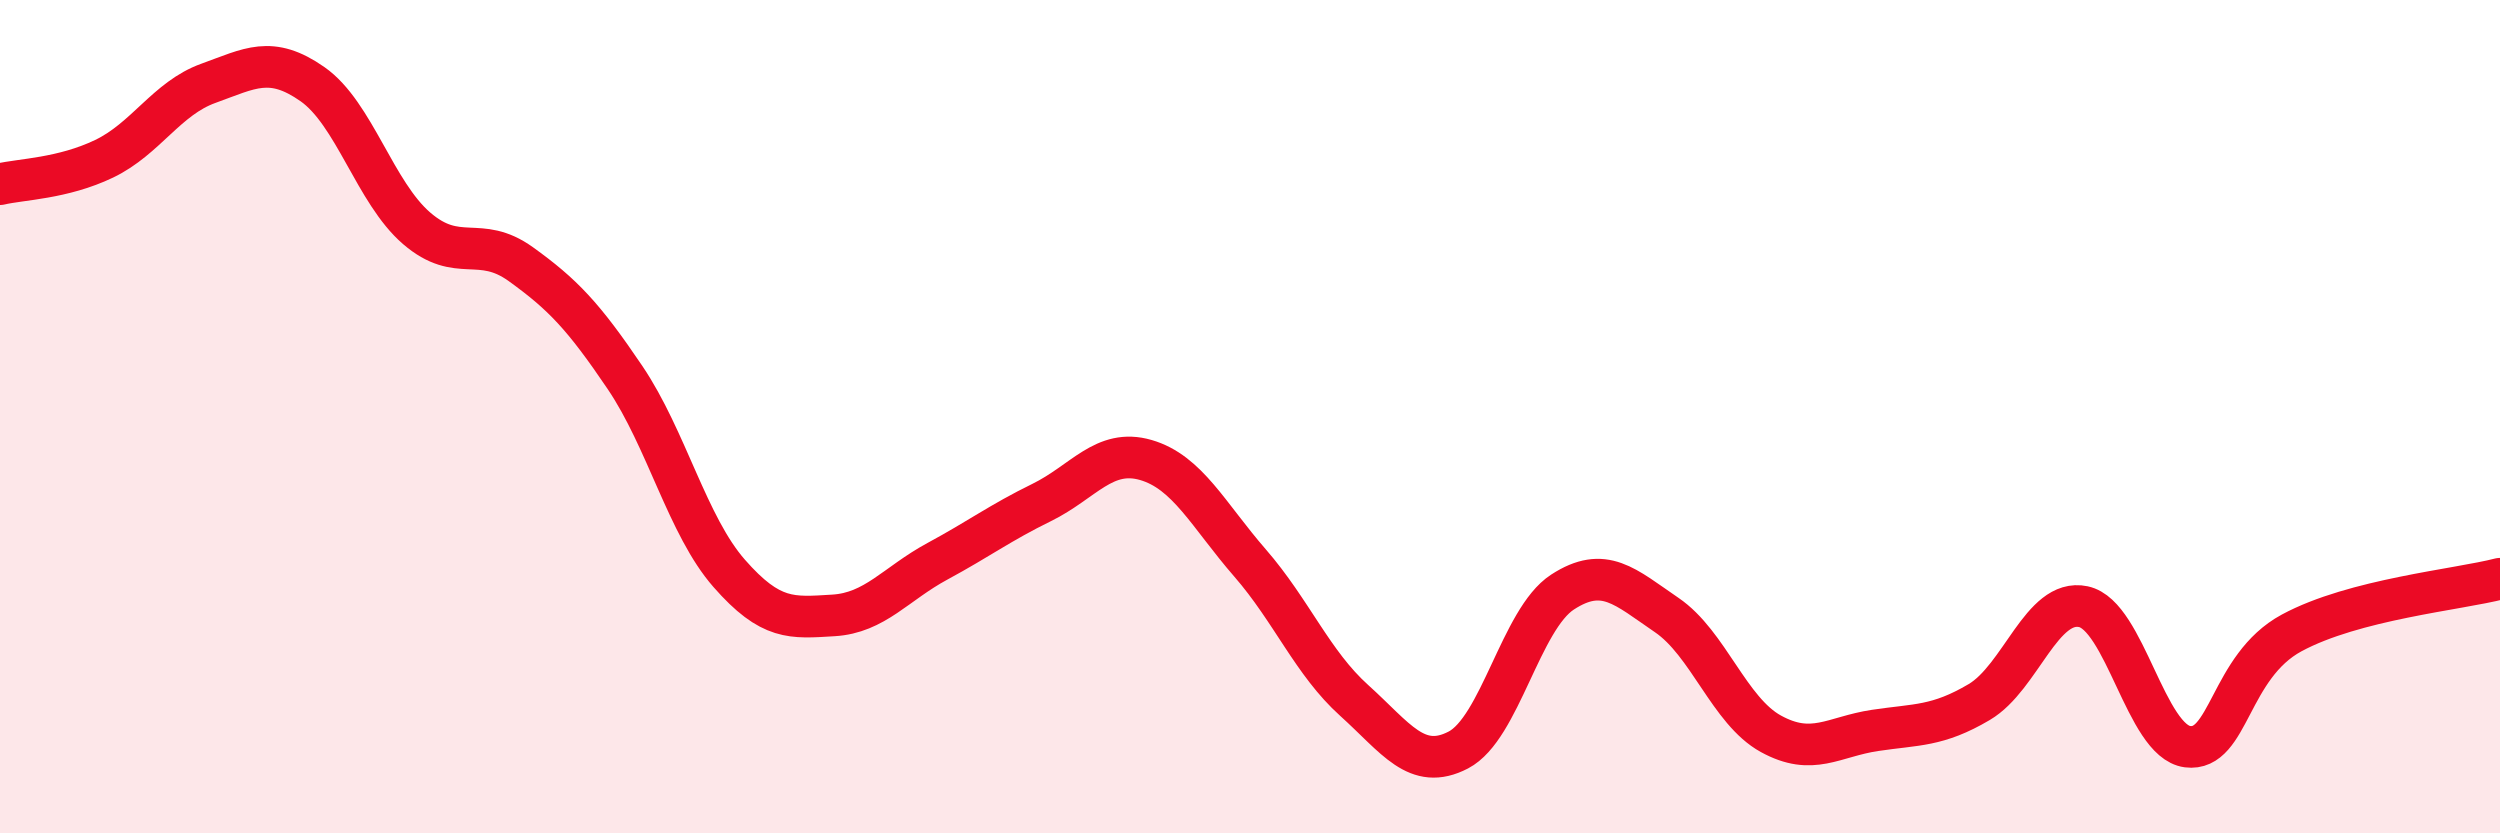
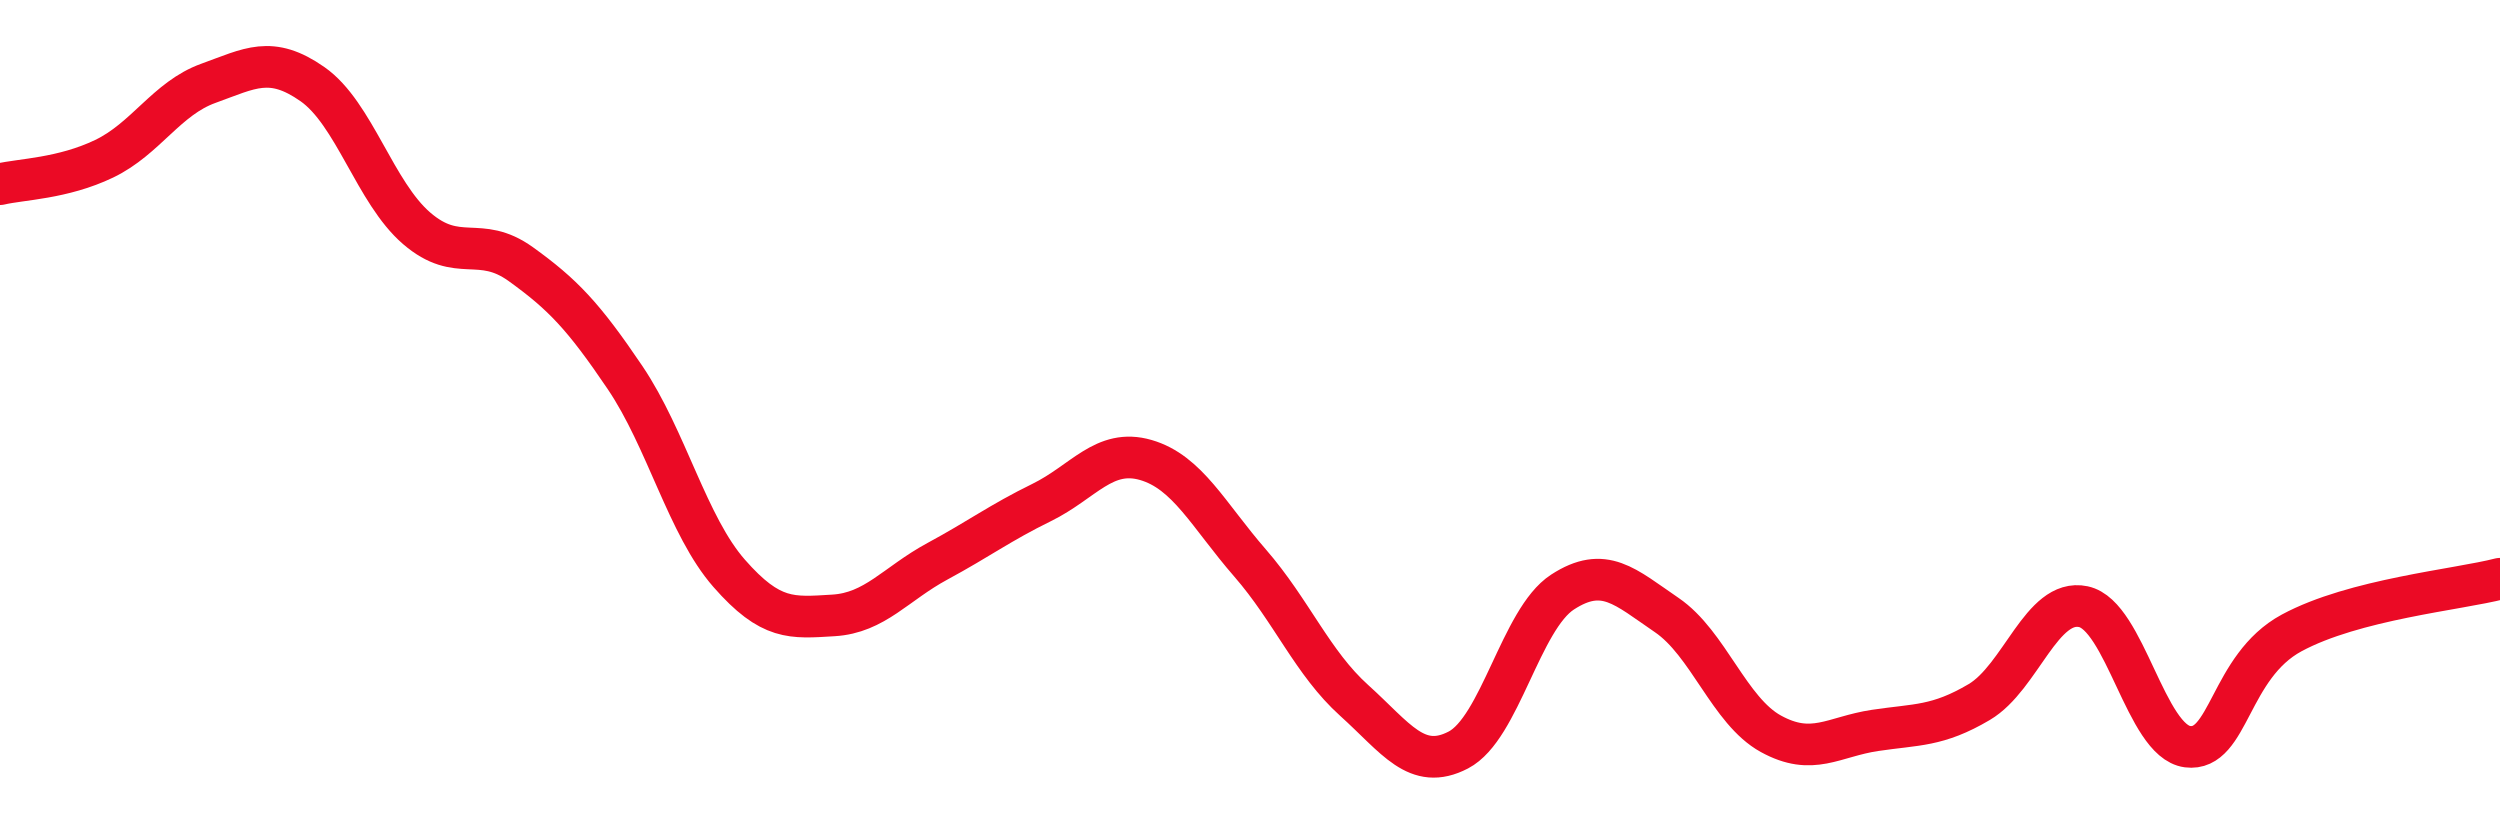
<svg xmlns="http://www.w3.org/2000/svg" width="60" height="20" viewBox="0 0 60 20">
-   <path d="M 0,4.42 C 0.5,4.3 1.5,4.29 2.5,3.81 C 3.5,3.33 4,2.36 5,2 C 6,1.64 6.5,1.32 7.5,2.02 C 8.5,2.72 9,4.62 10,5.48 C 11,6.34 11.5,5.62 12.5,6.34 C 13.5,7.06 14,7.58 15,9.06 C 16,10.54 16.5,12.62 17.5,13.76 C 18.5,14.9 19,14.83 20,14.77 C 21,14.71 21.5,14.01 22.5,13.47 C 23.5,12.93 24,12.55 25,12.06 C 26,11.57 26.5,10.75 27.5,11.04 C 28.5,11.33 29,12.36 30,13.51 C 31,14.66 31.5,15.91 32.5,16.81 C 33.5,17.71 34,18.52 35,18 C 36,17.48 36.5,14.86 37.5,14.21 C 38.5,13.56 39,14.08 40,14.76 C 41,15.44 41.5,17.06 42.5,17.61 C 43.5,18.16 44,17.68 45,17.53 C 46,17.38 46.5,17.44 47.5,16.85 C 48.5,16.26 49,14.35 50,14.56 C 51,14.77 51.5,17.79 52.5,17.92 C 53.5,18.05 53.5,16 55,15.19 C 56.5,14.38 59,14.15 60,13.89L60 20L0 20Z" fill="#EB0A25" opacity="0.1" stroke-linecap="round" stroke-linejoin="round" />
  <path d="M 0,4.42 C 0.5,4.3 1.5,4.29 2.5,3.81 C 3.5,3.33 4,2.36 5,2 C 6,1.64 6.5,1.32 7.5,2.02 C 8.5,2.72 9,4.62 10,5.48 C 11,6.34 11.5,5.62 12.5,6.34 C 13.5,7.06 14,7.58 15,9.06 C 16,10.54 16.5,12.62 17.5,13.76 C 18.5,14.9 19,14.83 20,14.77 C 21,14.71 21.5,14.01 22.5,13.47 C 23.5,12.93 24,12.55 25,12.06 C 26,11.57 26.5,10.75 27.5,11.04 C 28.5,11.33 29,12.36 30,13.51 C 31,14.66 31.5,15.91 32.5,16.81 C 33.5,17.71 34,18.52 35,18 C 36,17.48 36.5,14.86 37.5,14.21 C 38.5,13.56 39,14.08 40,14.76 C 41,15.44 41.5,17.06 42.5,17.61 C 43.5,18.16 44,17.68 45,17.53 C 46,17.38 46.5,17.44 47.5,16.85 C 48.5,16.26 49,14.35 50,14.56 C 51,14.77 51.5,17.79 52.5,17.92 C 53.5,18.05 53.5,16 55,15.19 C 56.5,14.38 59,14.15 60,13.89" stroke="#EB0A25" stroke-width="1" fill="none" stroke-linecap="round" stroke-linejoin="round" />
</svg>